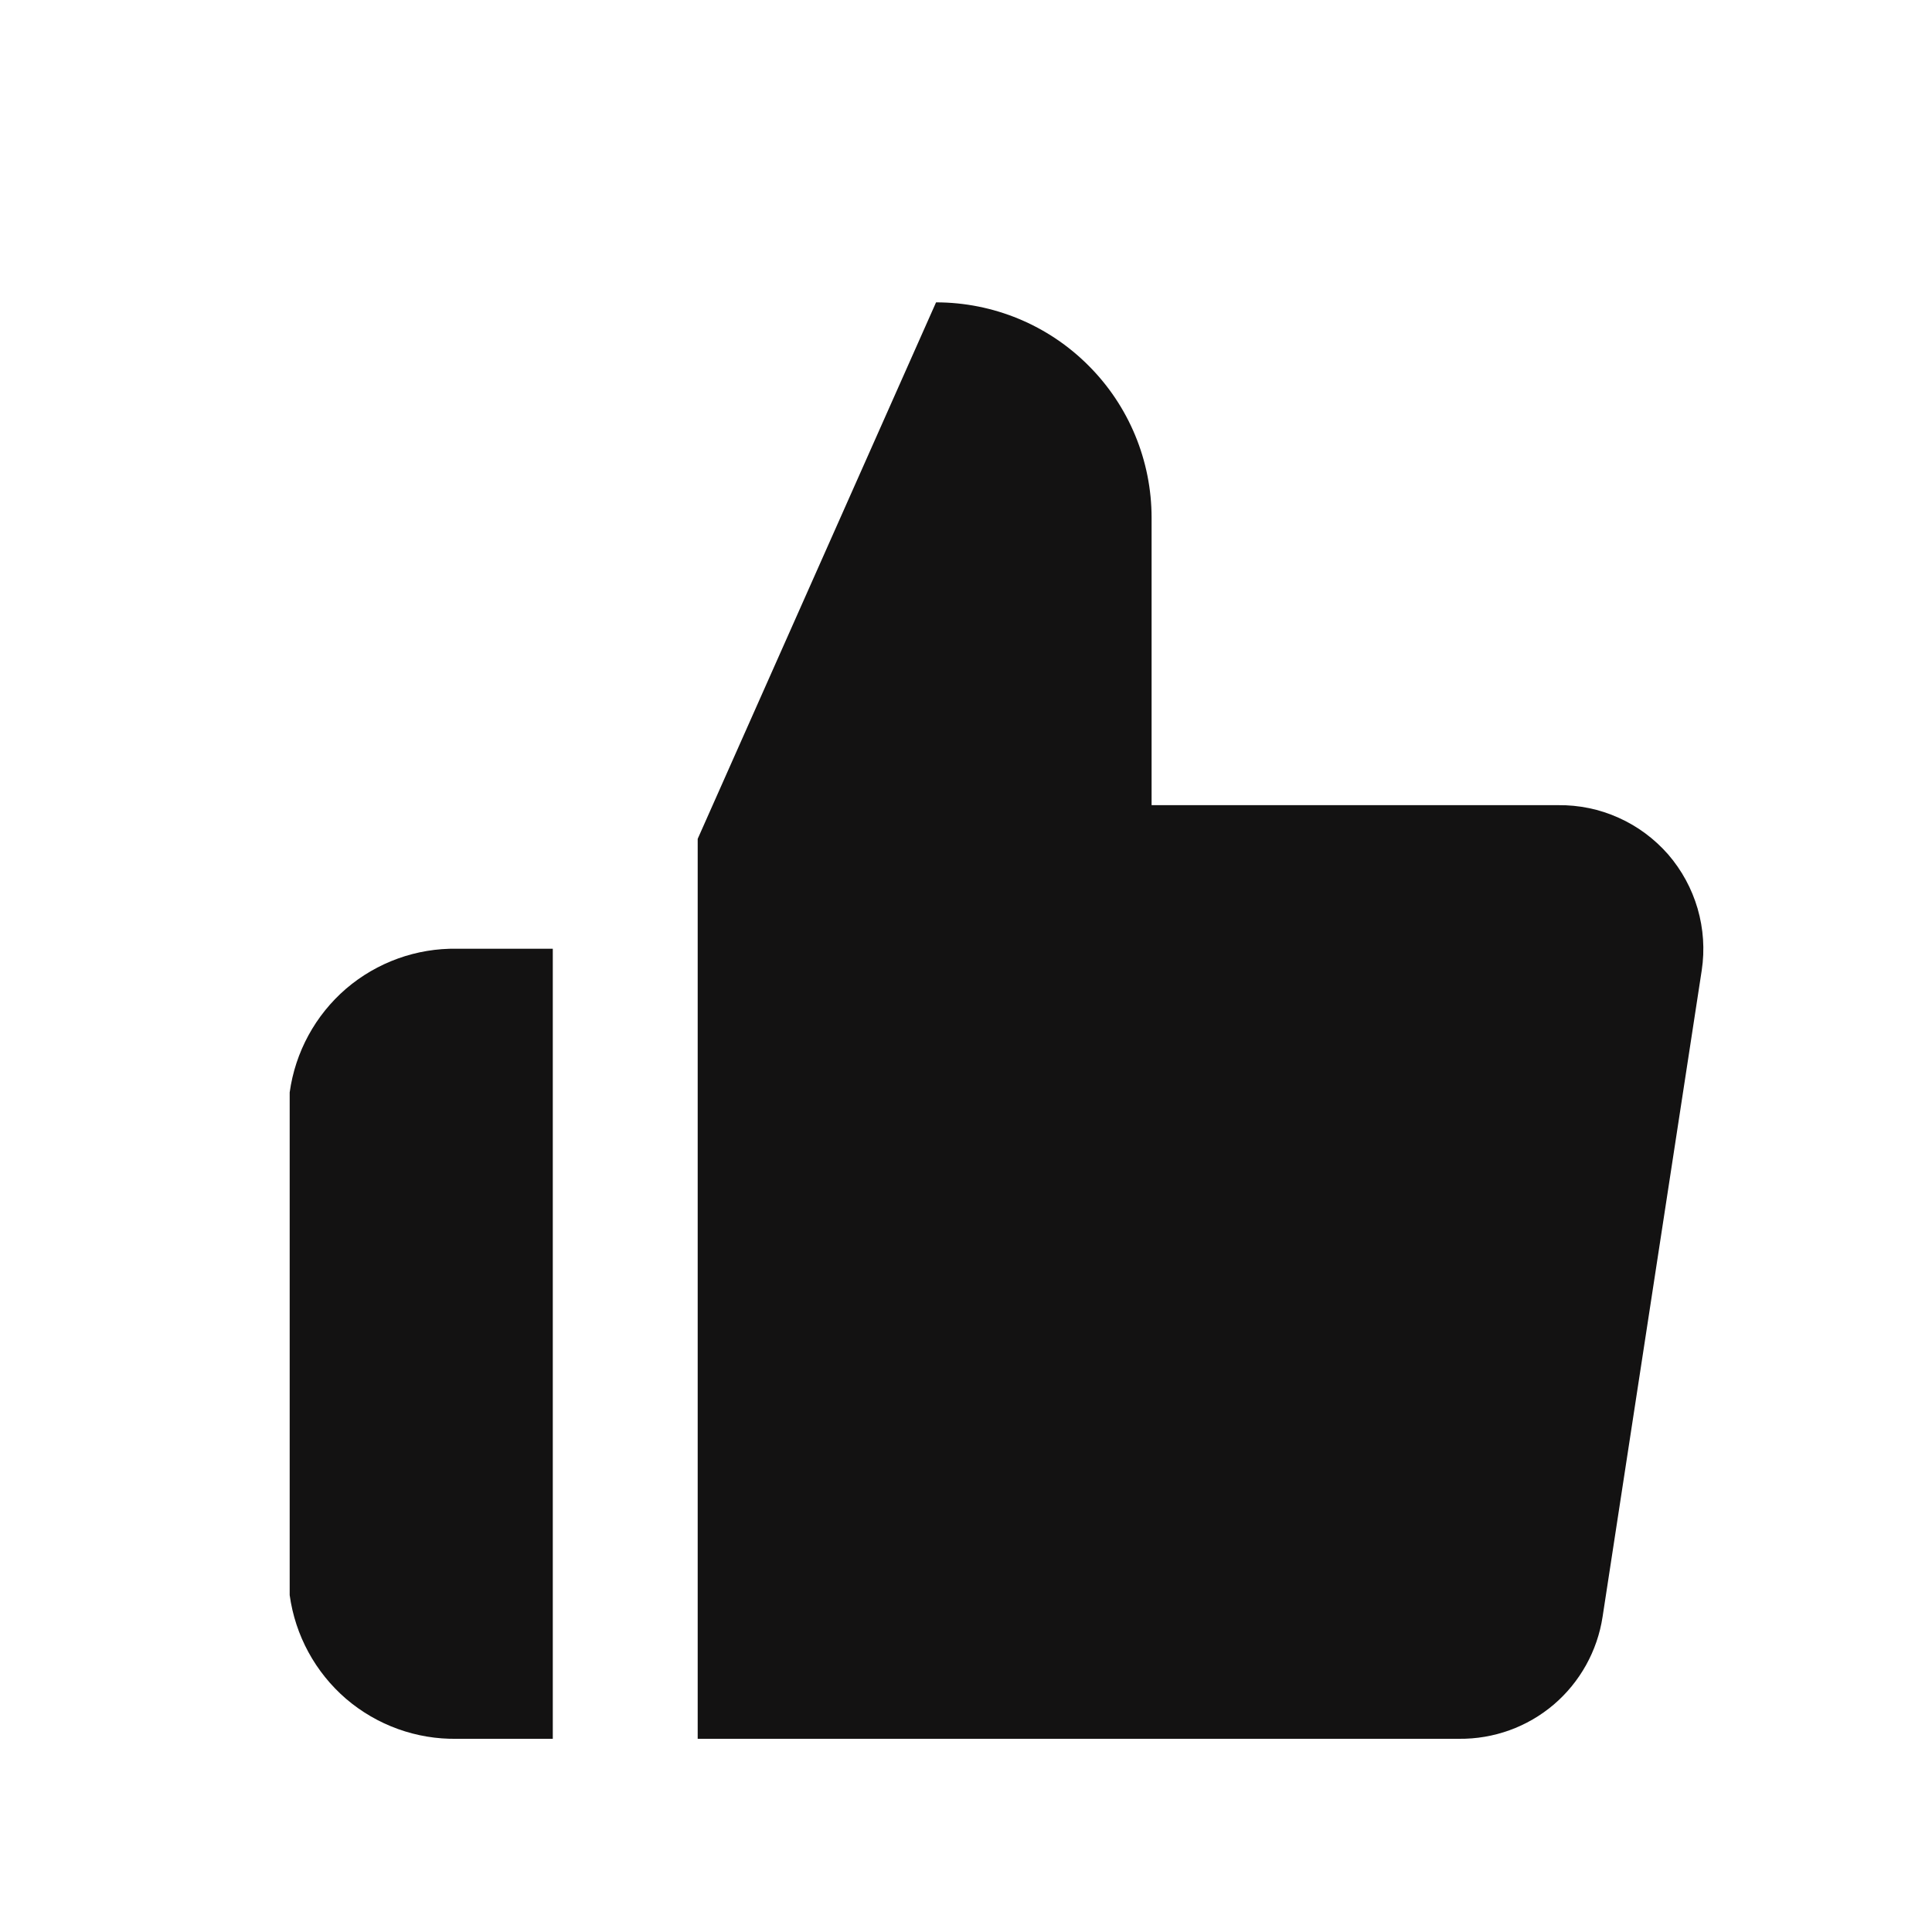
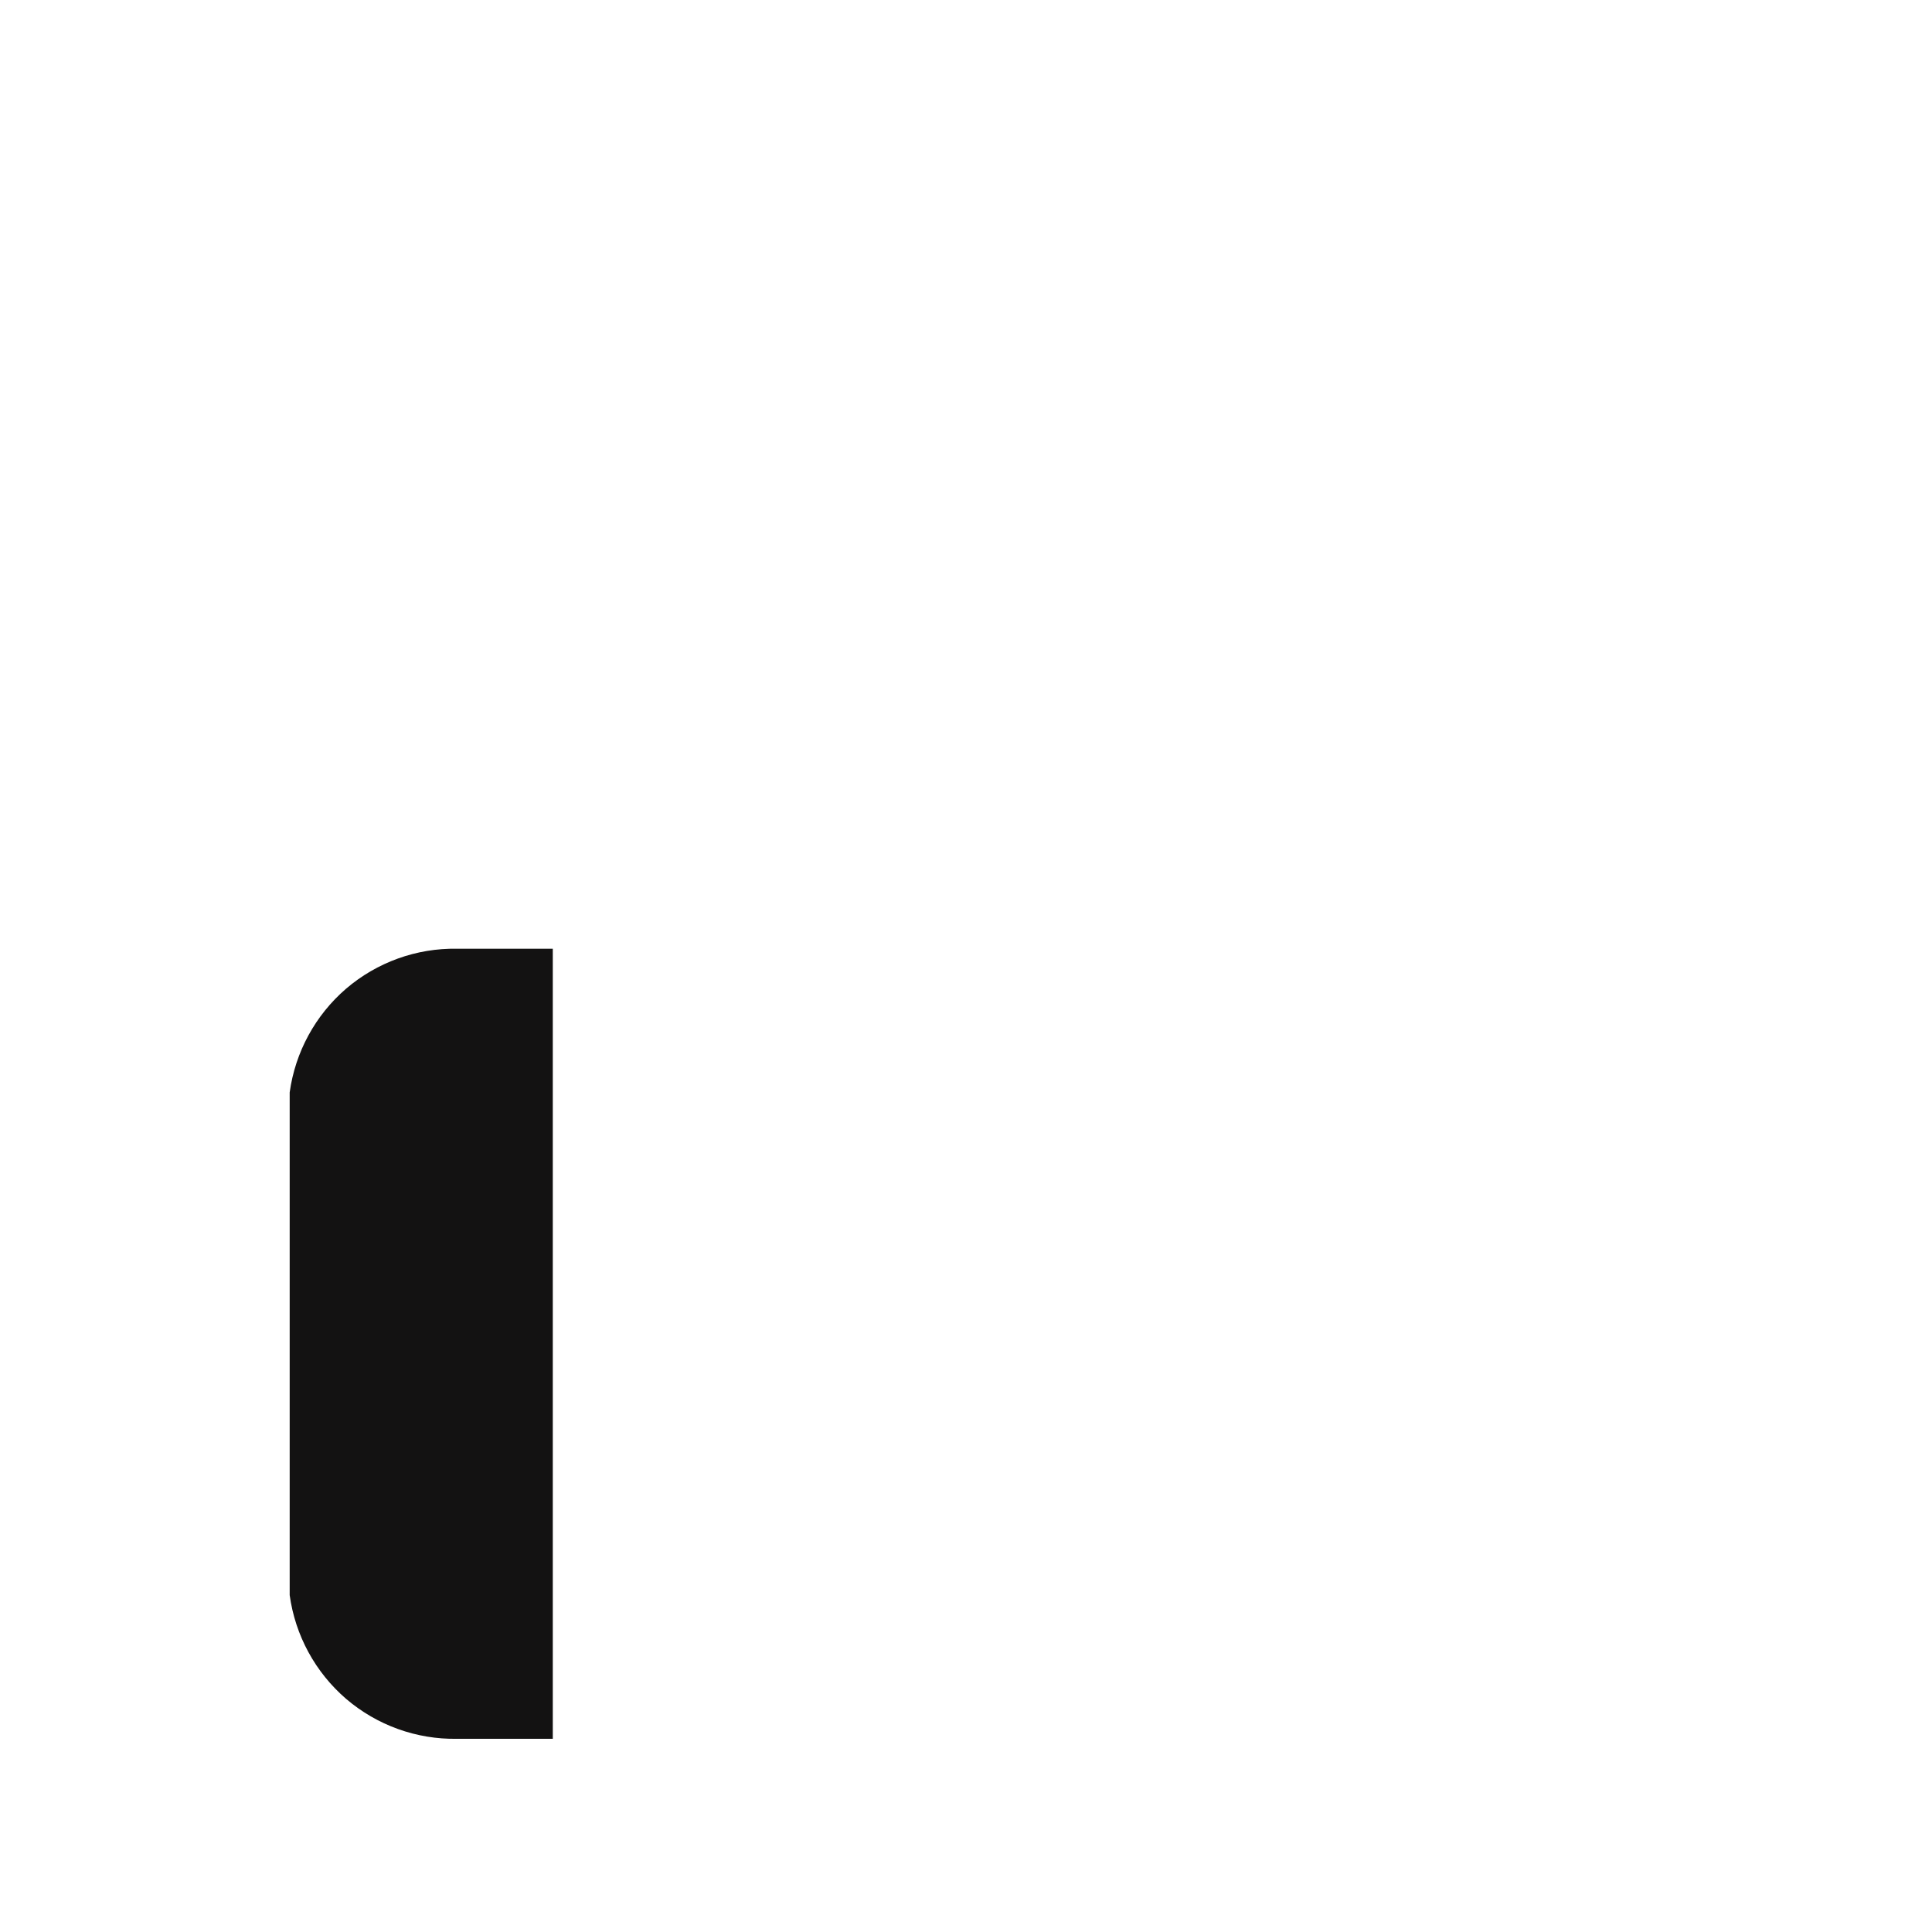
<svg xmlns="http://www.w3.org/2000/svg" width="16" height="16" viewBox="0 0 16 16" fill="none">
  <path fill-rule="evenodd" clip-rule="evenodd" d="M4.578 7.857H3.785C3.449 7.851 3.122 7.969 2.866 8.188C2.611 8.408 2.445 8.713 2.399 9.047L2.399 13.21C2.445 13.544 2.611 13.849 2.866 14.069C3.122 14.288 3.449 14.406 3.785 14.4H4.578L4.578 7.857Z" fill="#131212" />
-   <path fill-rule="evenodd" clip-rule="evenodd" d="M5.778 14.4L12.083 14.4C12.37 14.403 12.648 14.303 12.867 14.117C13.085 13.931 13.229 13.672 13.272 13.389L14.093 8.036C14.119 7.865 14.107 7.691 14.059 7.525C14.011 7.36 13.928 7.207 13.815 7.076C13.701 6.946 13.561 6.842 13.404 6.772C13.247 6.701 13.076 6.666 12.903 6.668L9.537 6.668L9.537 4.288C9.537 3.815 9.349 3.361 9.014 3.027C8.68 2.692 8.226 2.504 7.752 2.504L5.778 6.947L5.778 14.4Z" fill="#131212" />
</svg>